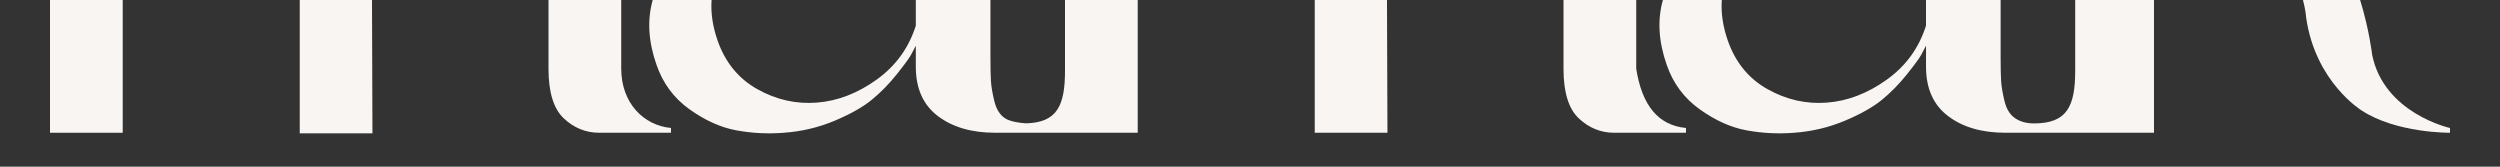
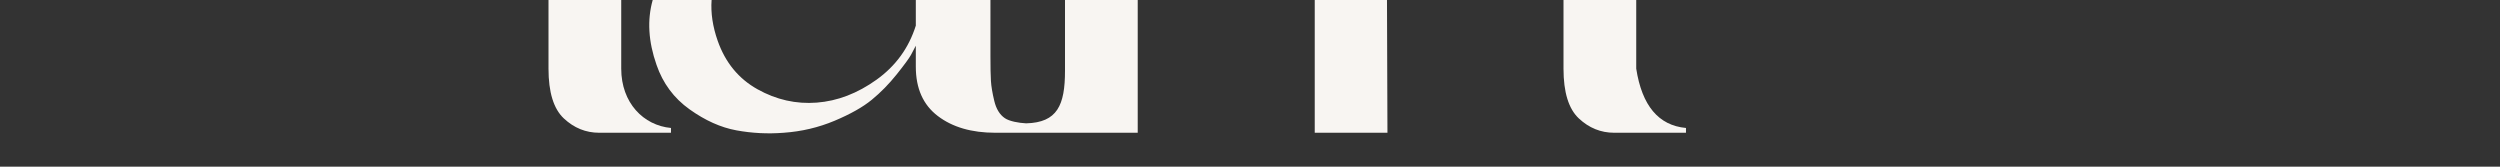
<svg xmlns="http://www.w3.org/2000/svg" version="1.1" id="Laag_1" x="0px" y="0px" width="1500px" height="100px" viewBox="0 0 1500 100" style="enable-background:new 0 0 1500 100;" xml:space="preserve">
  <rect x="0" y="0" width="1500" height="100" fill="#333333" stroke="none" />
  <style type="text/css">
	.st0{fill:#F8F5F2;}
</style>
  <g>
-     <rect x="30" class="st0" width="43.63" height="79.65" />
-     <path class="st0" d="M1000.03,38.9c3.82,11.1,10.42,19.99,19.81,26.69c9.37,6.7,18.75,10.9,28.13,12.62   c9.38,1.72,18.85,2.2,28.42,1.44c10.71-0.76,20.85-3.16,30.42-7.17c9.56-4.02,17.03-8.22,22.39-12.63   c5.36-4.39,10.33-9.47,14.93-15.21c4.59-5.74,7.46-9.66,8.61-11.76c1.15-2.1,2.1-3.92,2.87-5.45v12.63   c0,13.01,4.4,22.86,13.2,29.55c8.8,6.7,20.28,10.04,34.45,10.04h17.22h71.91V44.64V0h-47.28v42.48c0,21.05-4.73,31.57-24.63,31.57   c-4.59,0-8.42-1.05-11.48-3.16c-3.07-2.1-5.17-5.54-6.32-10.33c-1.15-4.78-1.82-8.8-2.01-12.05c-0.2-3.25-0.29-8.12-0.29-14.64V0   h-44.78v15.37c-4.22,13.4-12.05,24.21-23.54,32.43c-11.48,8.23-23.45,12.82-35.88,13.77c-12.44,0.96-24.31-1.72-35.59-8.03   c-11.29-6.31-19.23-15.97-23.83-28.98c-3.02-8.59-4.24-16.78-3.68-24.55h-35.34C994.36,11.93,995.12,24.9,1000.03,38.9z" />
    <path class="st0" d="M393.91,38.9c3.82,11.1,10.42,19.99,19.81,26.69c9.38,6.7,18.75,10.9,28.13,12.62   c9.37,1.72,18.85,2.2,28.42,1.44c10.71-0.76,20.86-3.16,30.43-7.17c9.56-4.02,17.02-8.22,22.39-12.63   c5.35-4.39,10.33-9.47,14.92-15.21c4.59-5.74,7.46-9.66,8.61-11.76c1.15-2.1,2.1-3.92,2.87-5.45v12.63   c0,13.01,4.39,22.86,13.2,29.55c8.8,6.7,20.28,10.04,34.45,10.04h17.22h2.96h65.31V44.64V0H639v42.48   c0,20.57-4.56,31.05-23.33,31.52c-4.44-0.21-10.07-1.24-12.78-3.11c-3.07-2.1-5.17-5.54-6.32-10.33c-1.15-4.78-1.82-8.8-2.01-12.05   c-0.2-3.25-0.29-8.12-0.29-14.64V0h-44.78v15.37c-4.22,13.4-12.06,24.21-23.54,32.43c-11.48,8.23-23.45,12.82-35.88,13.77   c-12.44,0.96-24.31-1.72-35.6-8.03c-11.29-6.31-19.23-15.97-23.83-28.98c-3.02-8.59-4.25-16.78-3.68-24.55h-35.34   C388.25,11.93,389,24.9,393.91,38.9z" />
-     <path class="st0" d="M1383.72,10.71c5.54,38.59,33.19,55.52,33.19,55.52C1437.78,80,1470,79.65,1470,79.65V76.8   c0,0-39.77-8.78-46.73-44.08c0,0-1.67-14.86-7.2-32.73h-34.28C1383.46,6.37,1383.72,10.71,1383.72,10.71z" />
    <path class="st0" d="M329.1,0v41.2c0,14.16,3.06,24.1,9.19,29.84c6.12,5.74,13.2,8.61,21.24,8.61h43.06v-2.87   c-16.46-1.52-29.85-15.02-29.85-35.58V0H329.1z" />
-     <polygon class="st0" points="179.84,80 223.47,80 223.2,0 179.84,0  " />
    <path class="st0" d="M938.1,0v41.2c0,14.16,3.06,24.1,9.19,29.84c6.12,5.74,13.2,8.61,21.24,8.61h43.06v-2.87   c-16.46-1.52-26.41-13.39-29.85-35.58V0H938.1z" />
    <polygon class="st0" points="788.84,79.65 832.47,79.65 832.19,0 788.84,0  " />
  </g>
</svg>